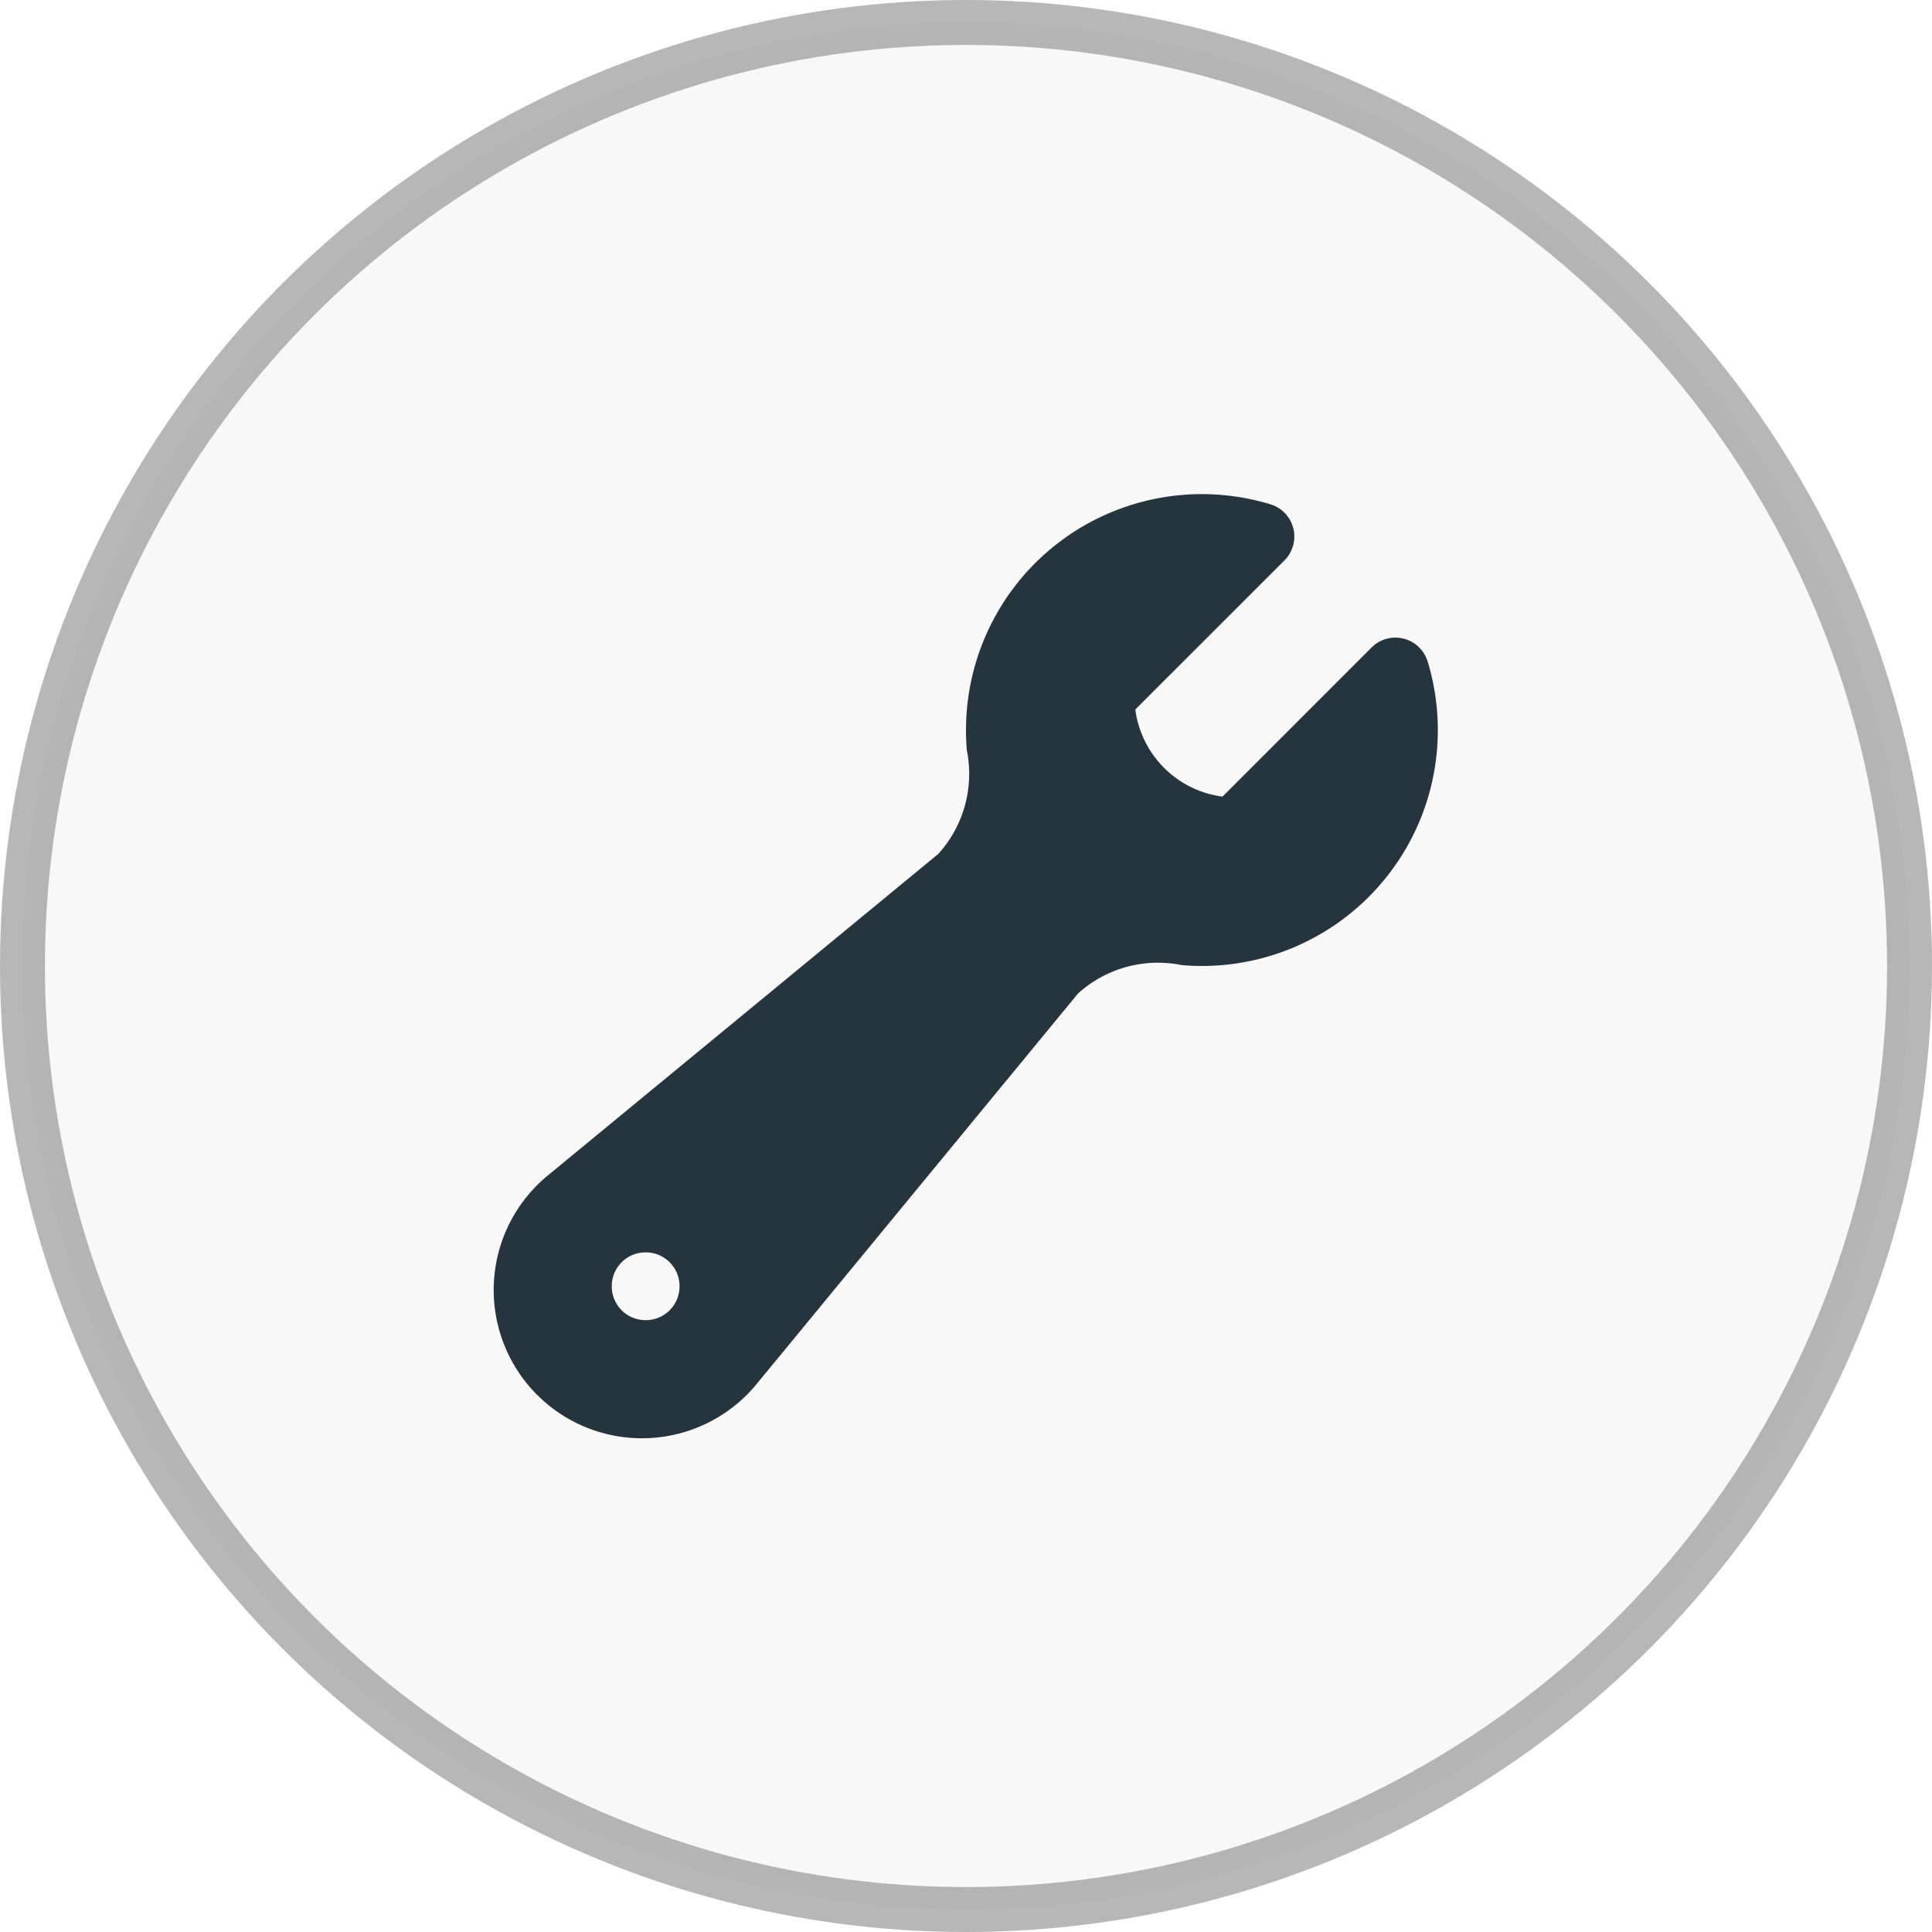
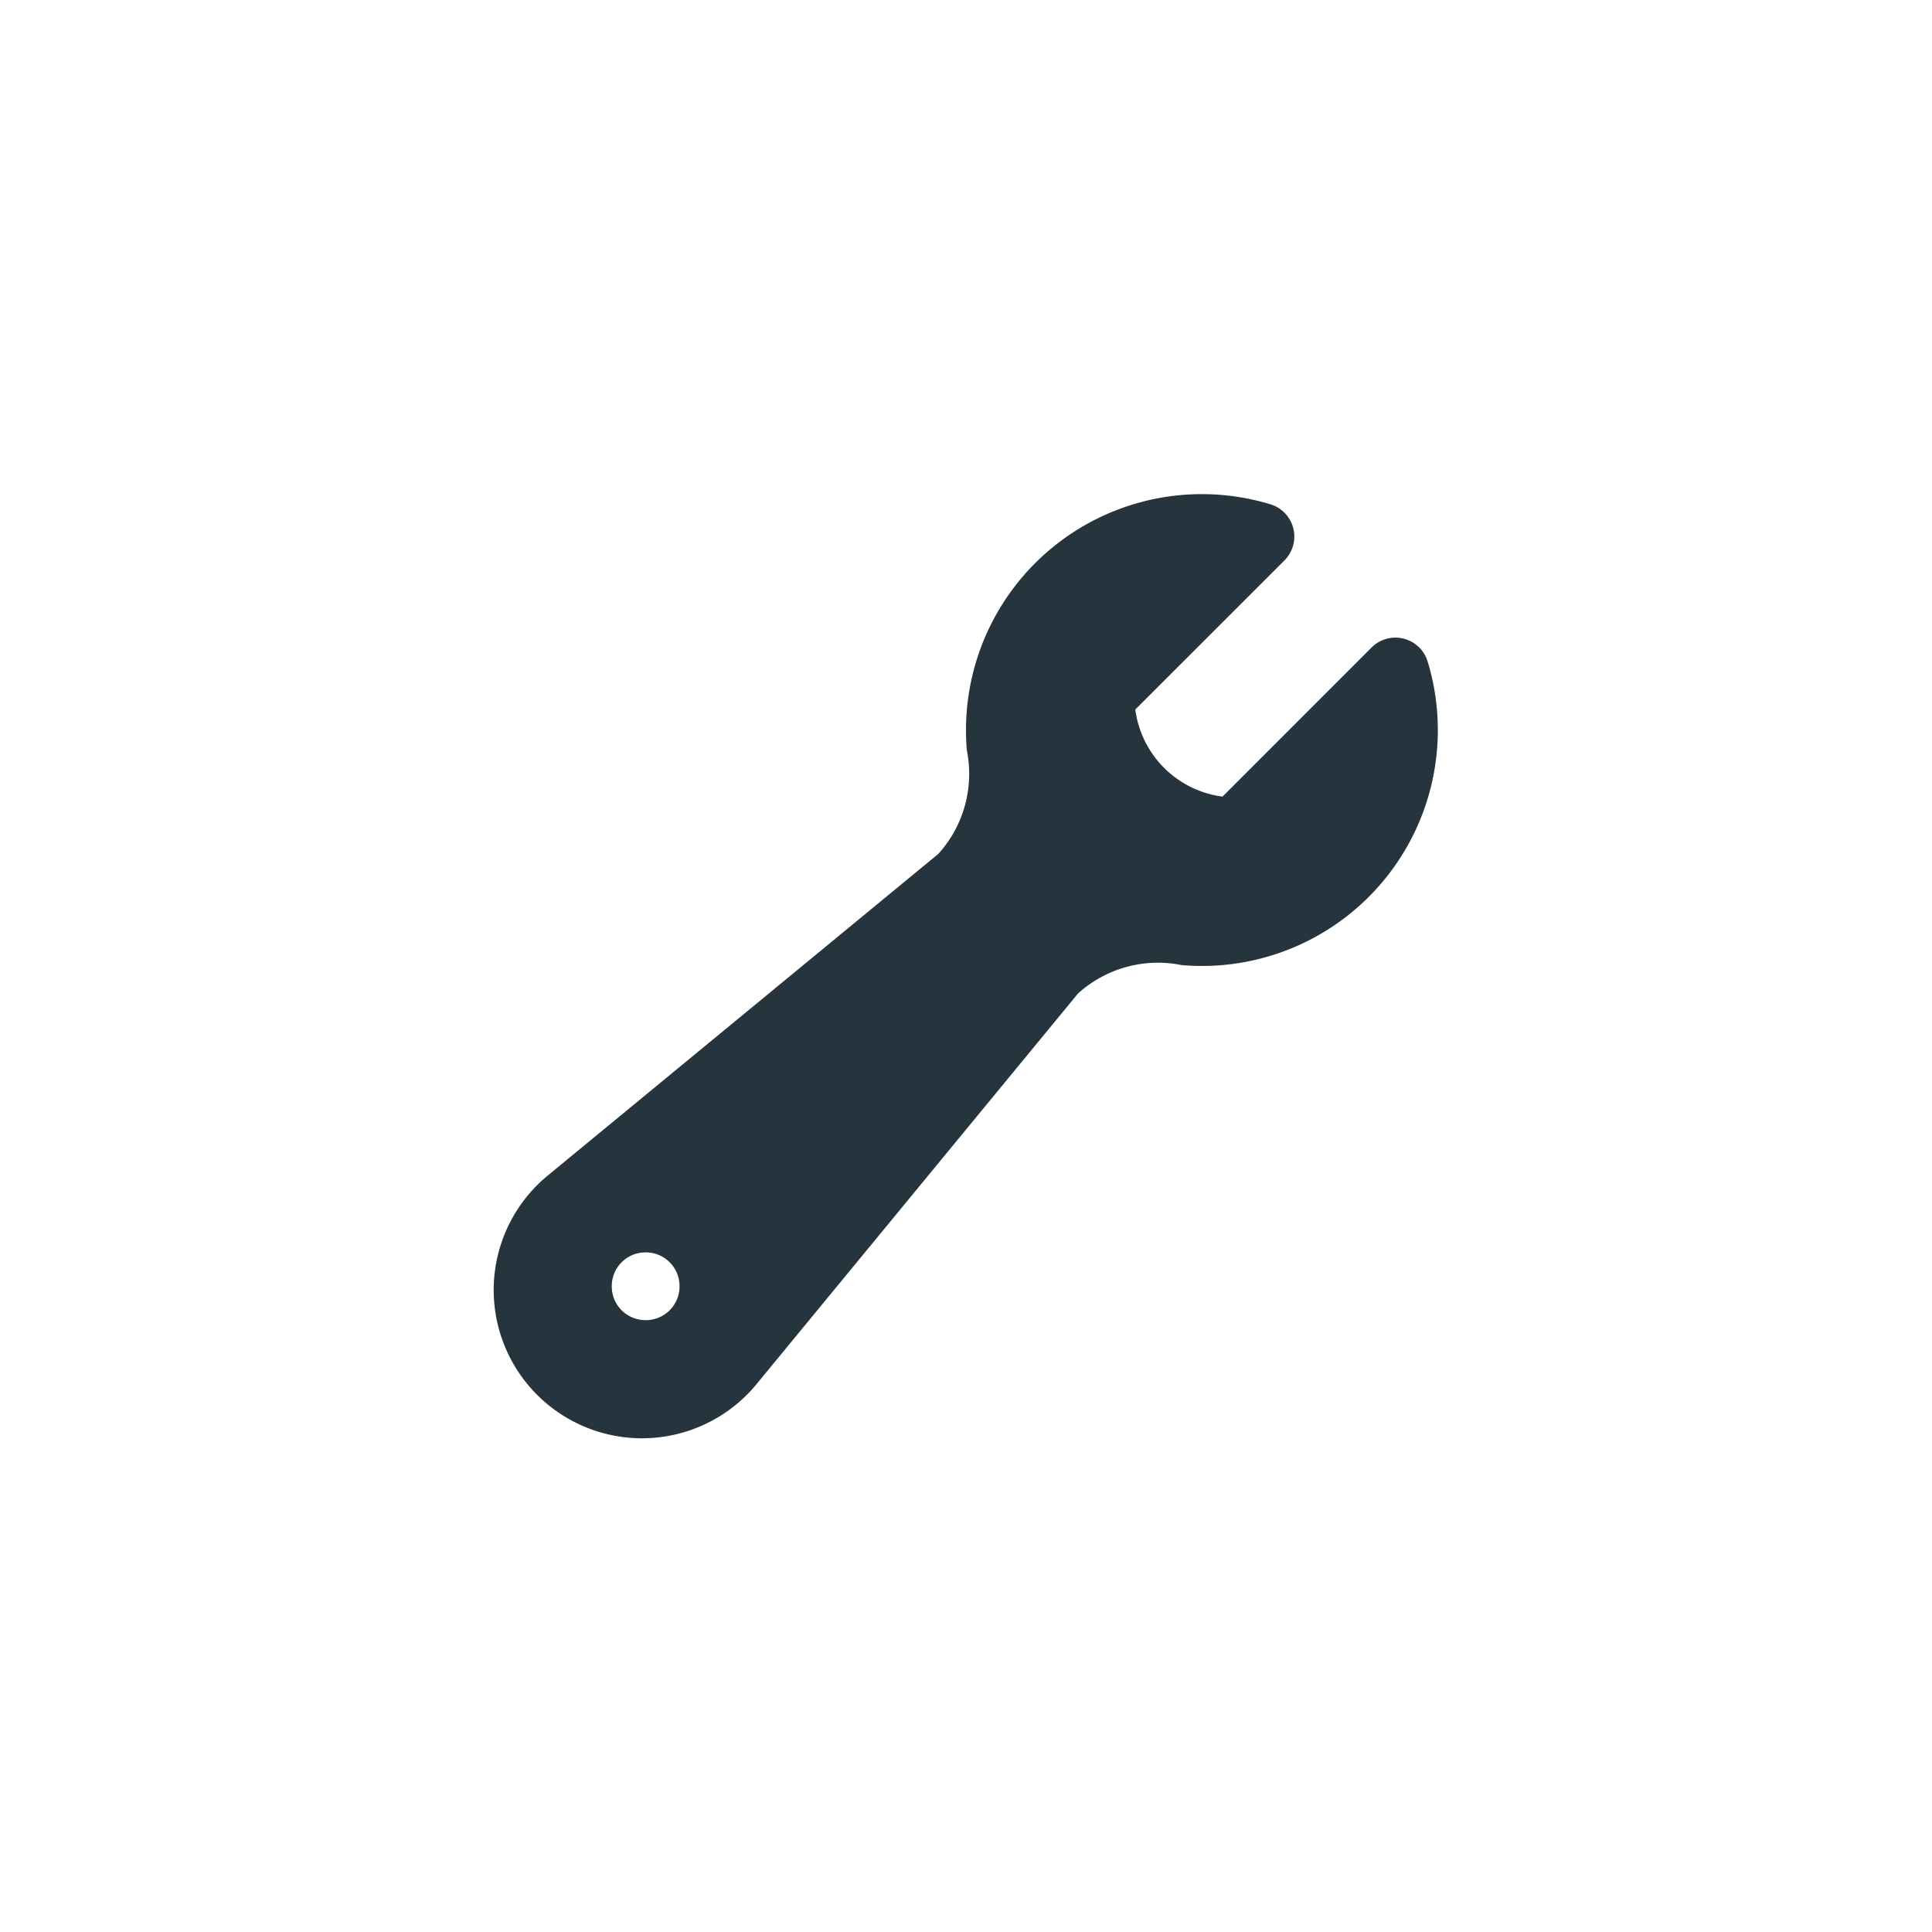
<svg xmlns="http://www.w3.org/2000/svg" width="43" height="43" viewBox="0 0 43 43">
  <g id="Group_33921" data-name="Group 33921" transform="translate(0.5 0.5)">
-     <circle id="Ellipse_1560" data-name="Ellipse 1560" cx="21" cy="21" r="21" fill="rgba(117,117,117,0.05)" stroke="rgba(112,112,112,0.5)" stroke-width="1" />
    <path id="Path_7100" data-name="Path 7100" d="M21,15.749a5.25,5.25,0,0,1,6.775-5.025.75.75,0,0,1,.313,1.248l-3.32,3.319a2.252,2.252,0,0,0,1.941,1.939l3.318-3.319a.75.75,0,0,1,1.248.313A5.25,5.25,0,0,1,25.8,20.98a2.65,2.65,0,0,0-2.309.634L16.343,30.3A3.3,3.3,0,1,1,11.7,25.656l8.684-7.151a2.654,2.654,0,0,0,.634-2.309Q21,15.973,21,15.749ZM13.116,28.124a.75.75,0,0,1,.75-.75h.008a.75.75,0,0,1,.75.75v.008a.75.75,0,0,1-.75.75h-.008a.75.75,0,0,1-.75-.75Z" fill="#26343d" fill-rule="evenodd" />
  </g>
</svg>